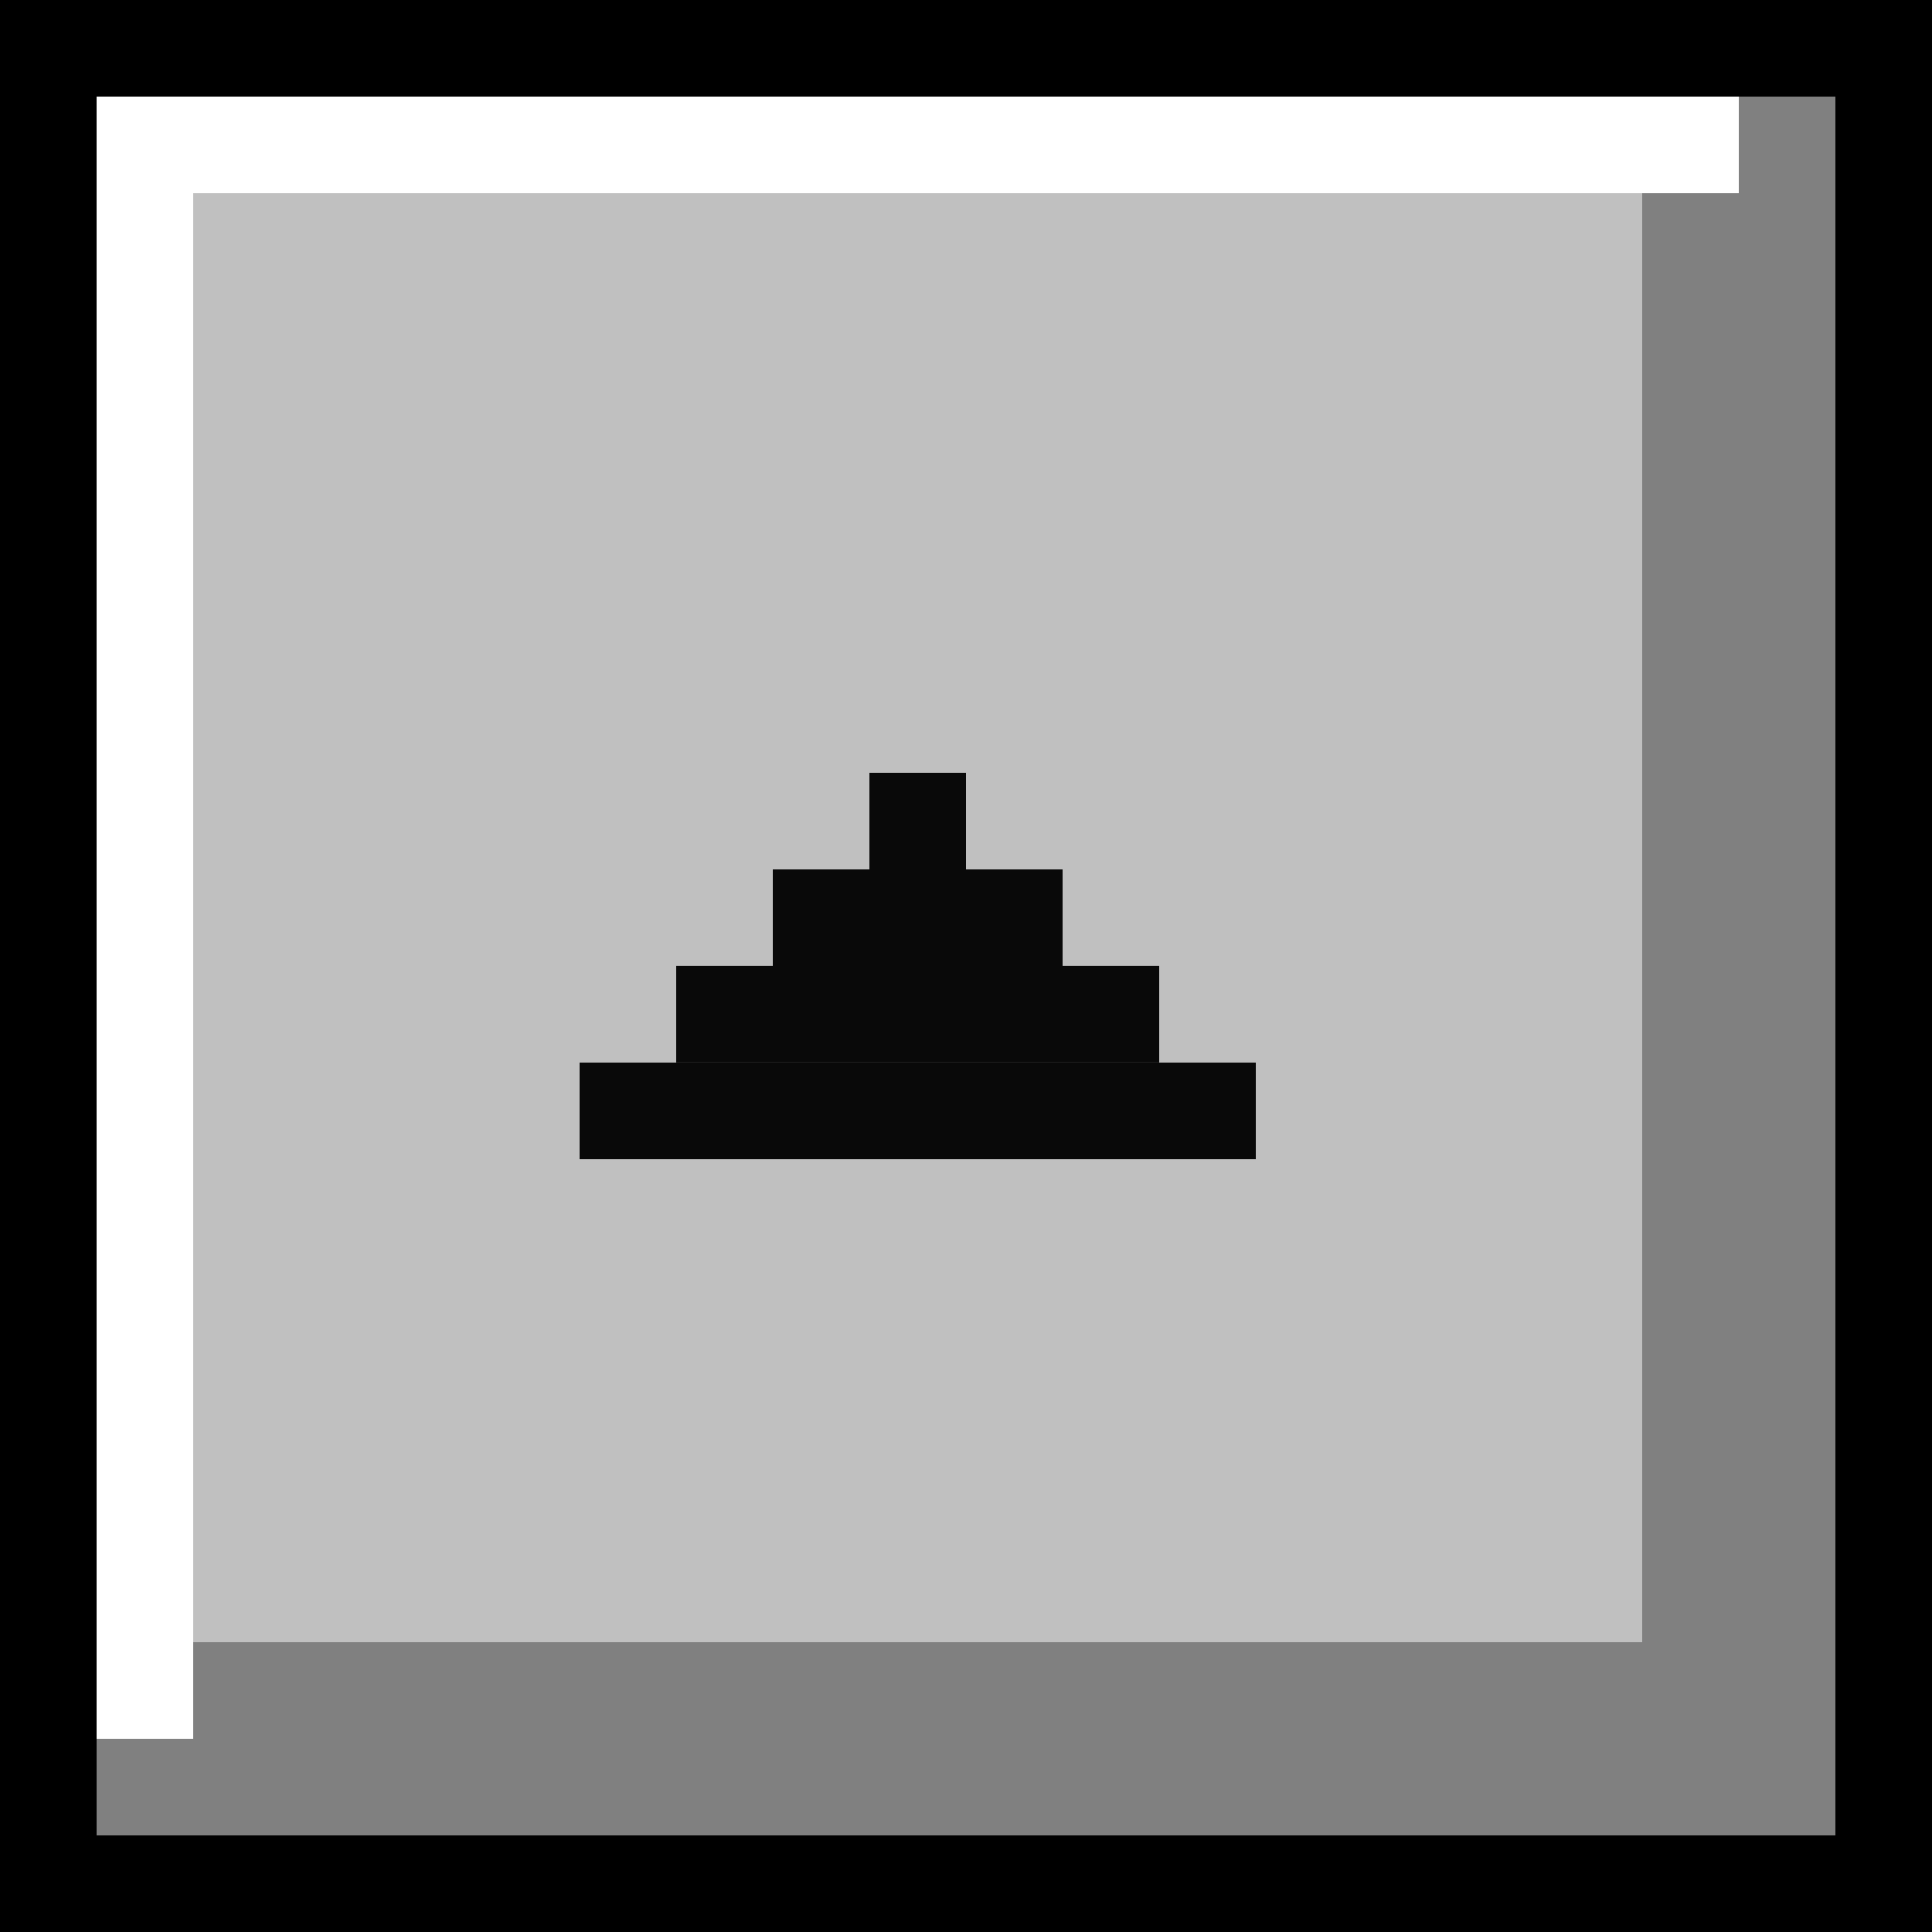
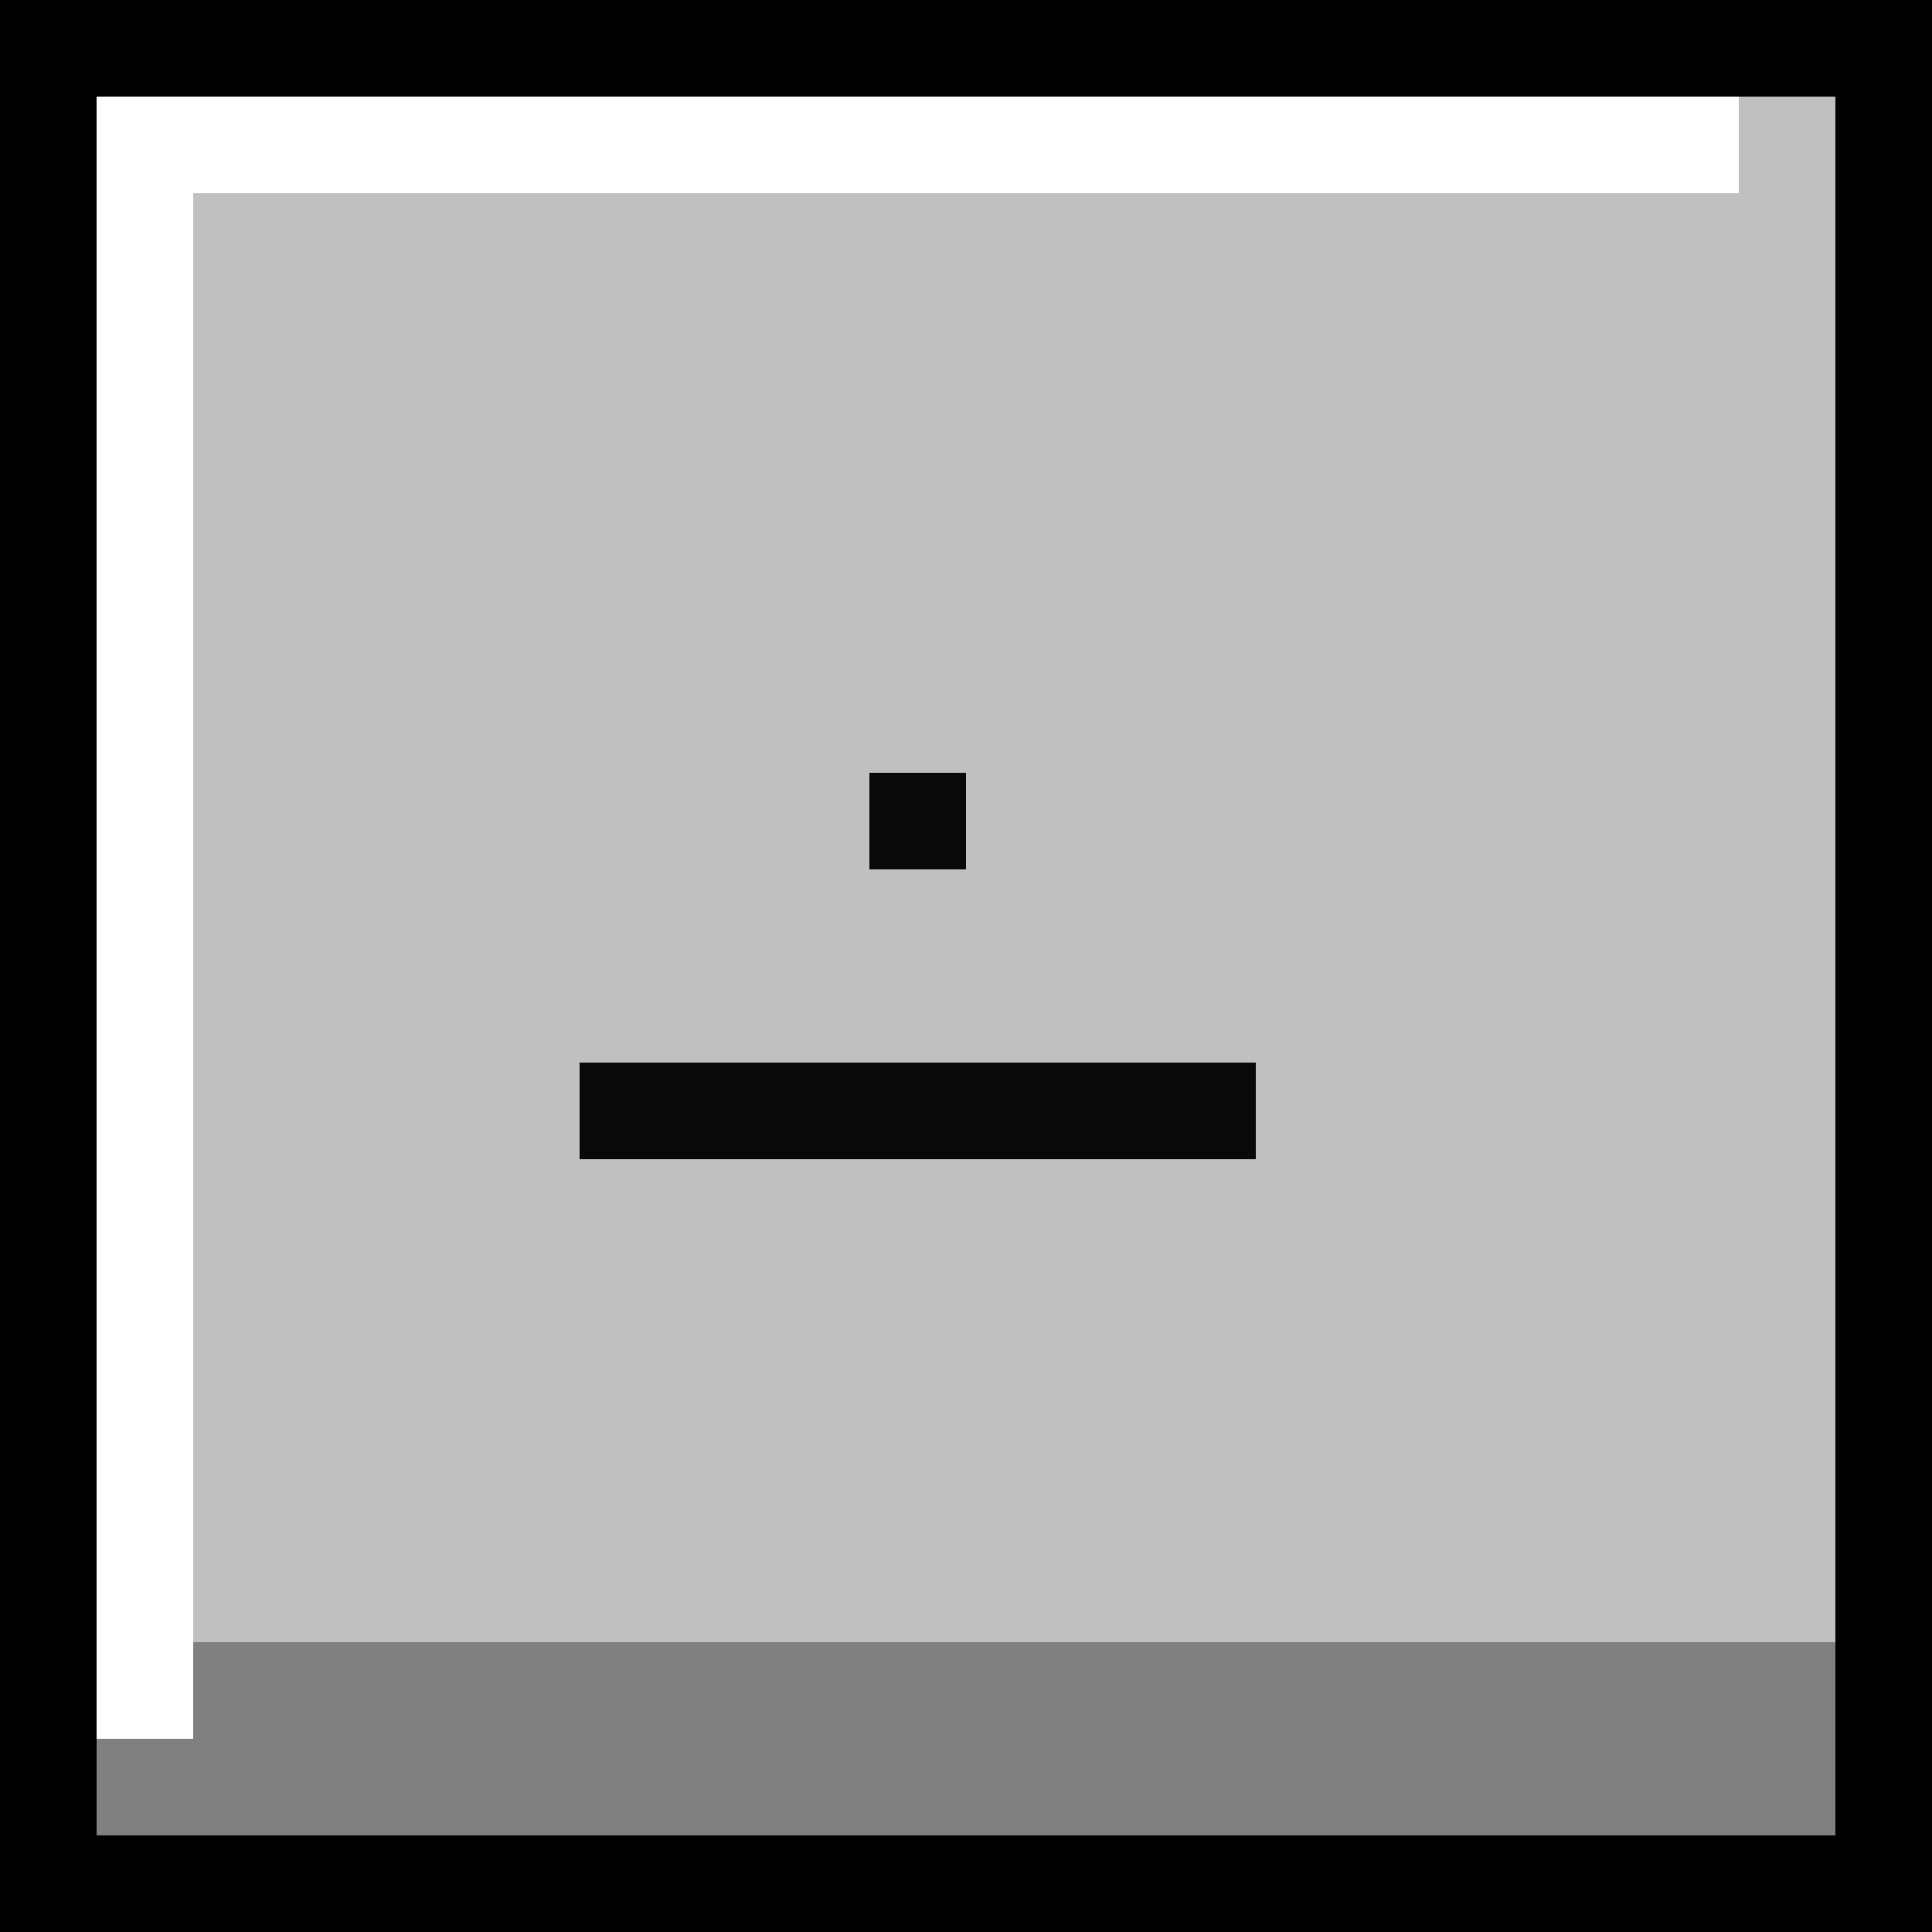
<svg xmlns="http://www.w3.org/2000/svg" width="20" height="20" viewBox="0 0 20 20" fill="none">
  <rect x="0" y="0" width="20" height="20" fill="#333333" stroke="none" />
  <rect x="0.5" y="0.5" width="19" height="19" fill="#C0C0C0" />
  <rect x="0.5" y="0.5" width="19" height="19" stroke="black" />
-   <rect x="19" y="1" width="17" height="2" transform="rotate(90 19 1)" fill="#808080" />
  <rect x="1" y="17" width="18" height="2" fill="#808080" />
  <rect x="1" y="1" width="17" height="1" fill="white" />
  <rect x="2" y="1" width="17" height="1" transform="rotate(90 2 1)" fill="white" />
  <rect x="13" y="12" width="7" height="1" transform="rotate(-180 13 12)" fill="#090909" />
-   <rect x="12" y="10.999" width="5" height="1" transform="rotate(-180 12 10.999)" fill="#090909" />
-   <rect x="11" y="10" width="3" height="1" transform="rotate(-180 11 10)" fill="#090909" />
  <rect x="10" y="9" width="1" height="1" transform="rotate(-180 10 9)" fill="#090909" />
</svg>